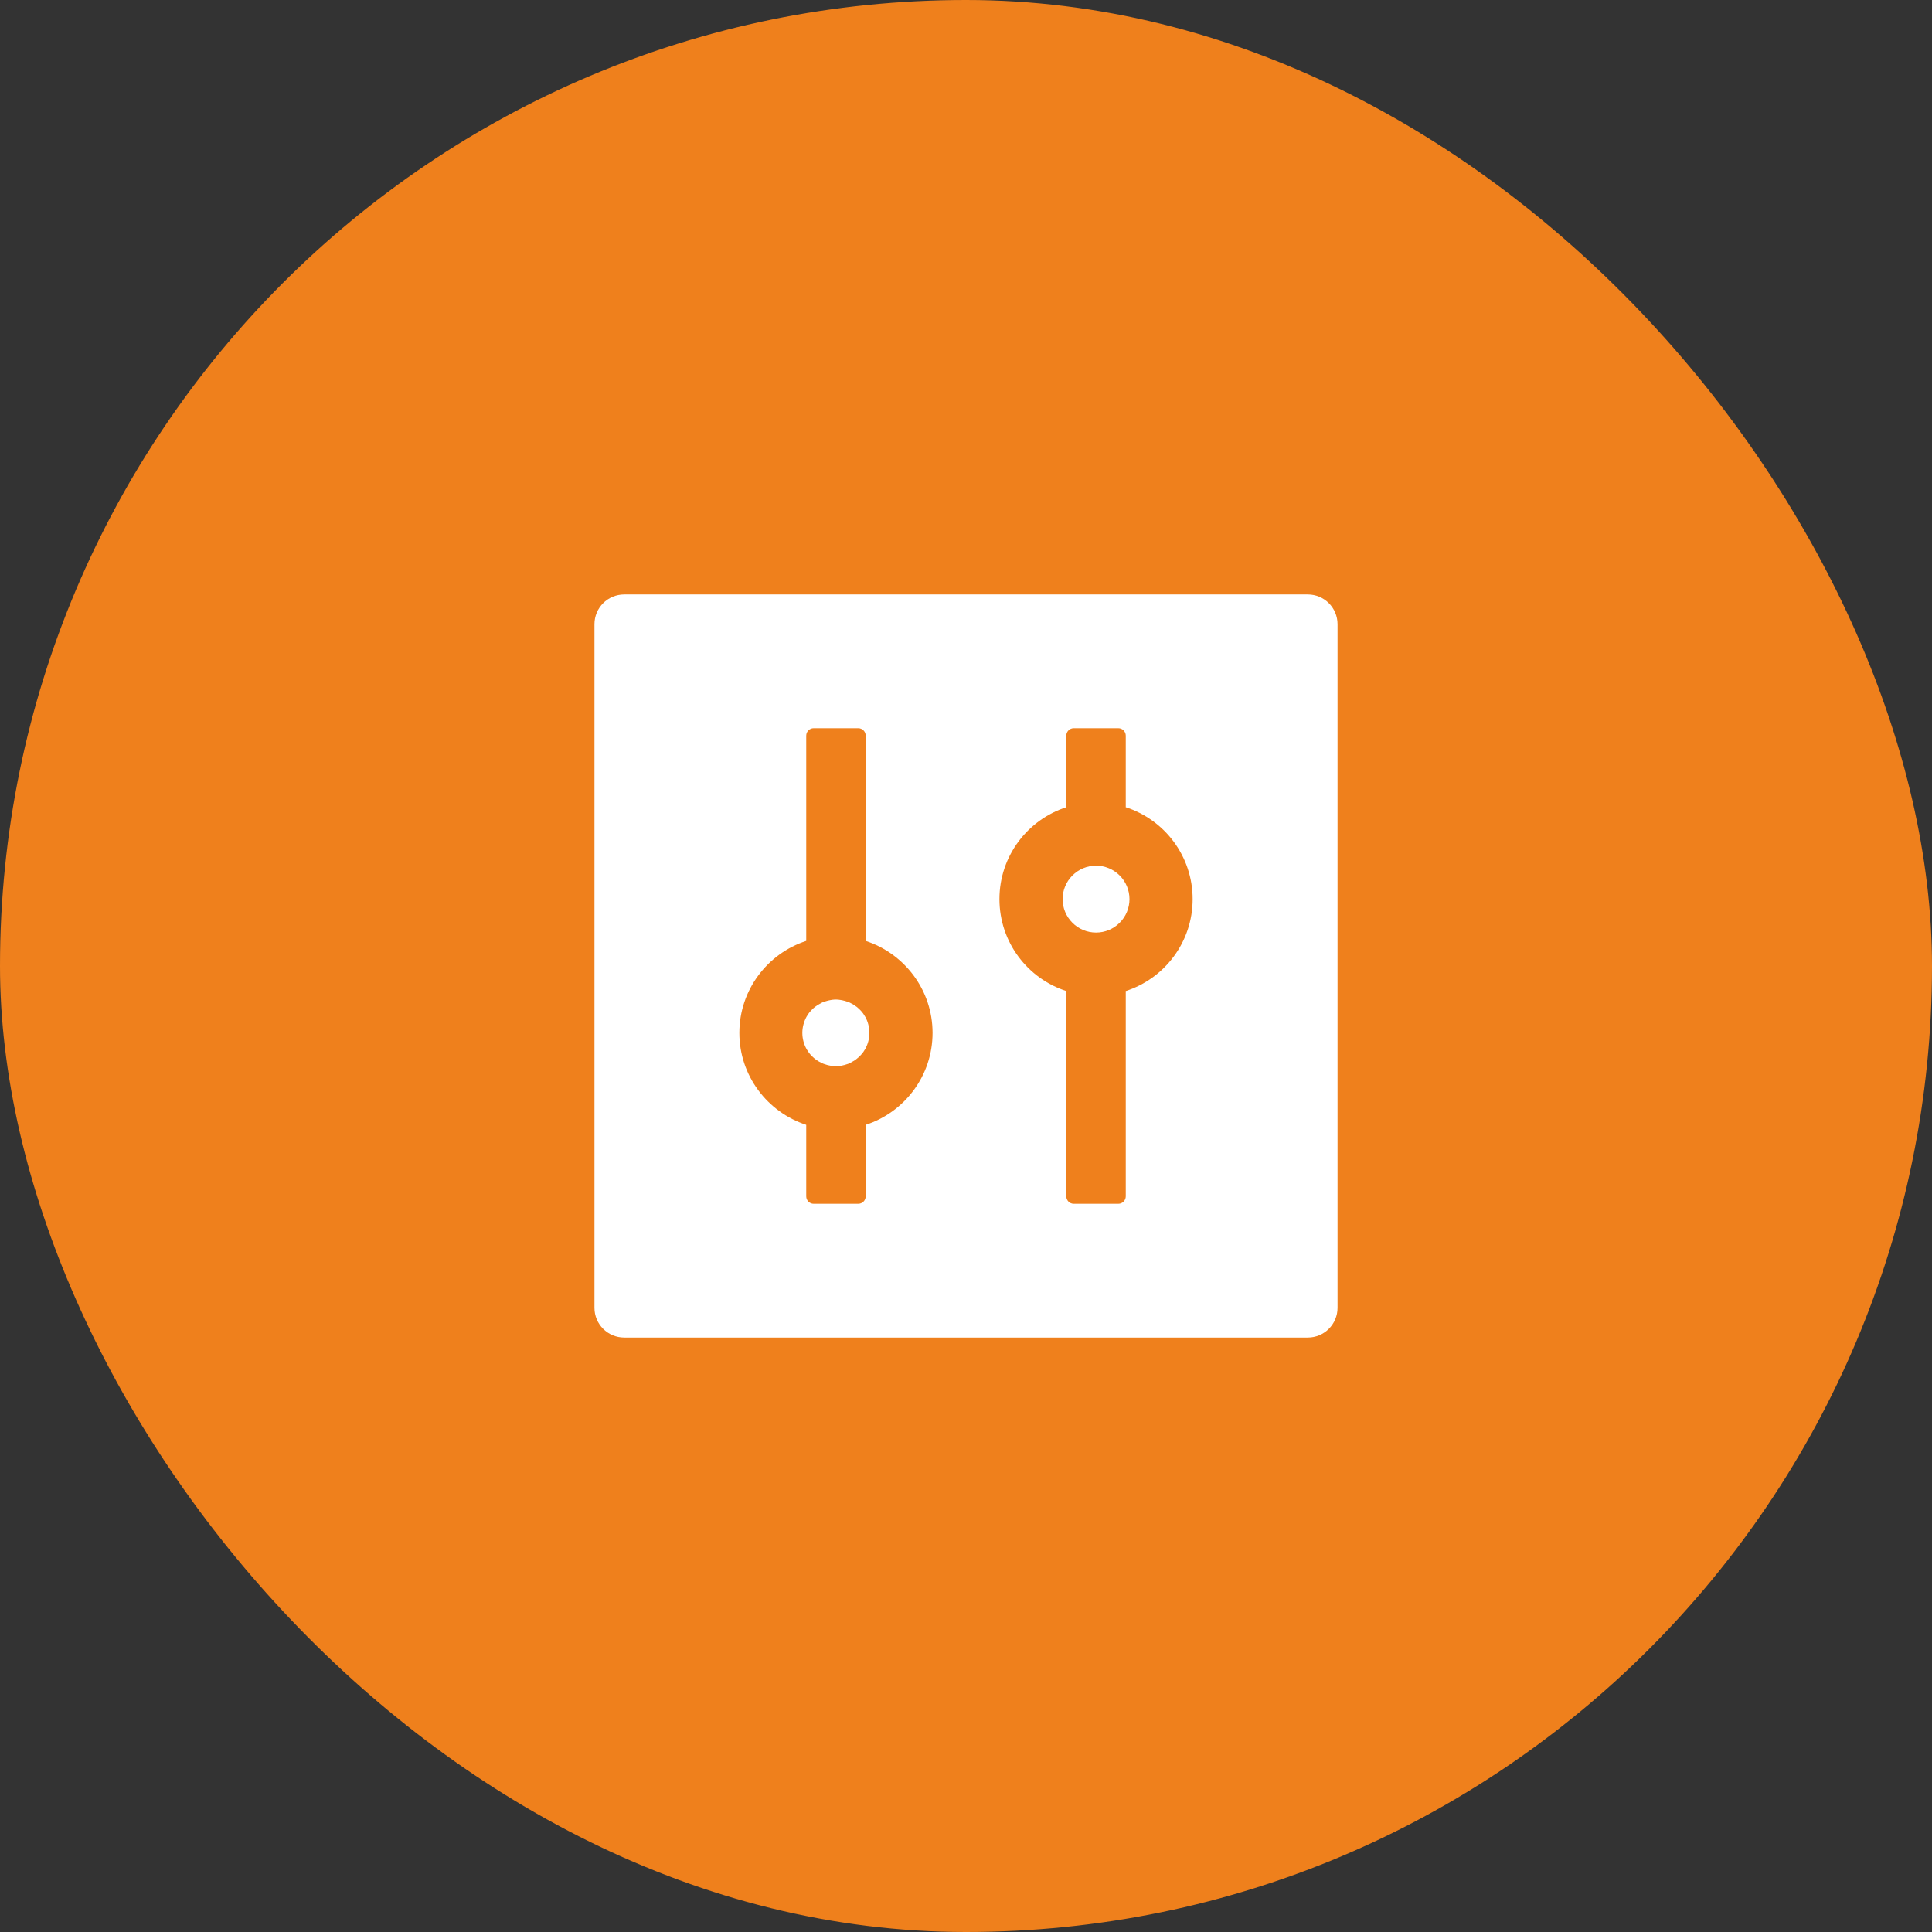
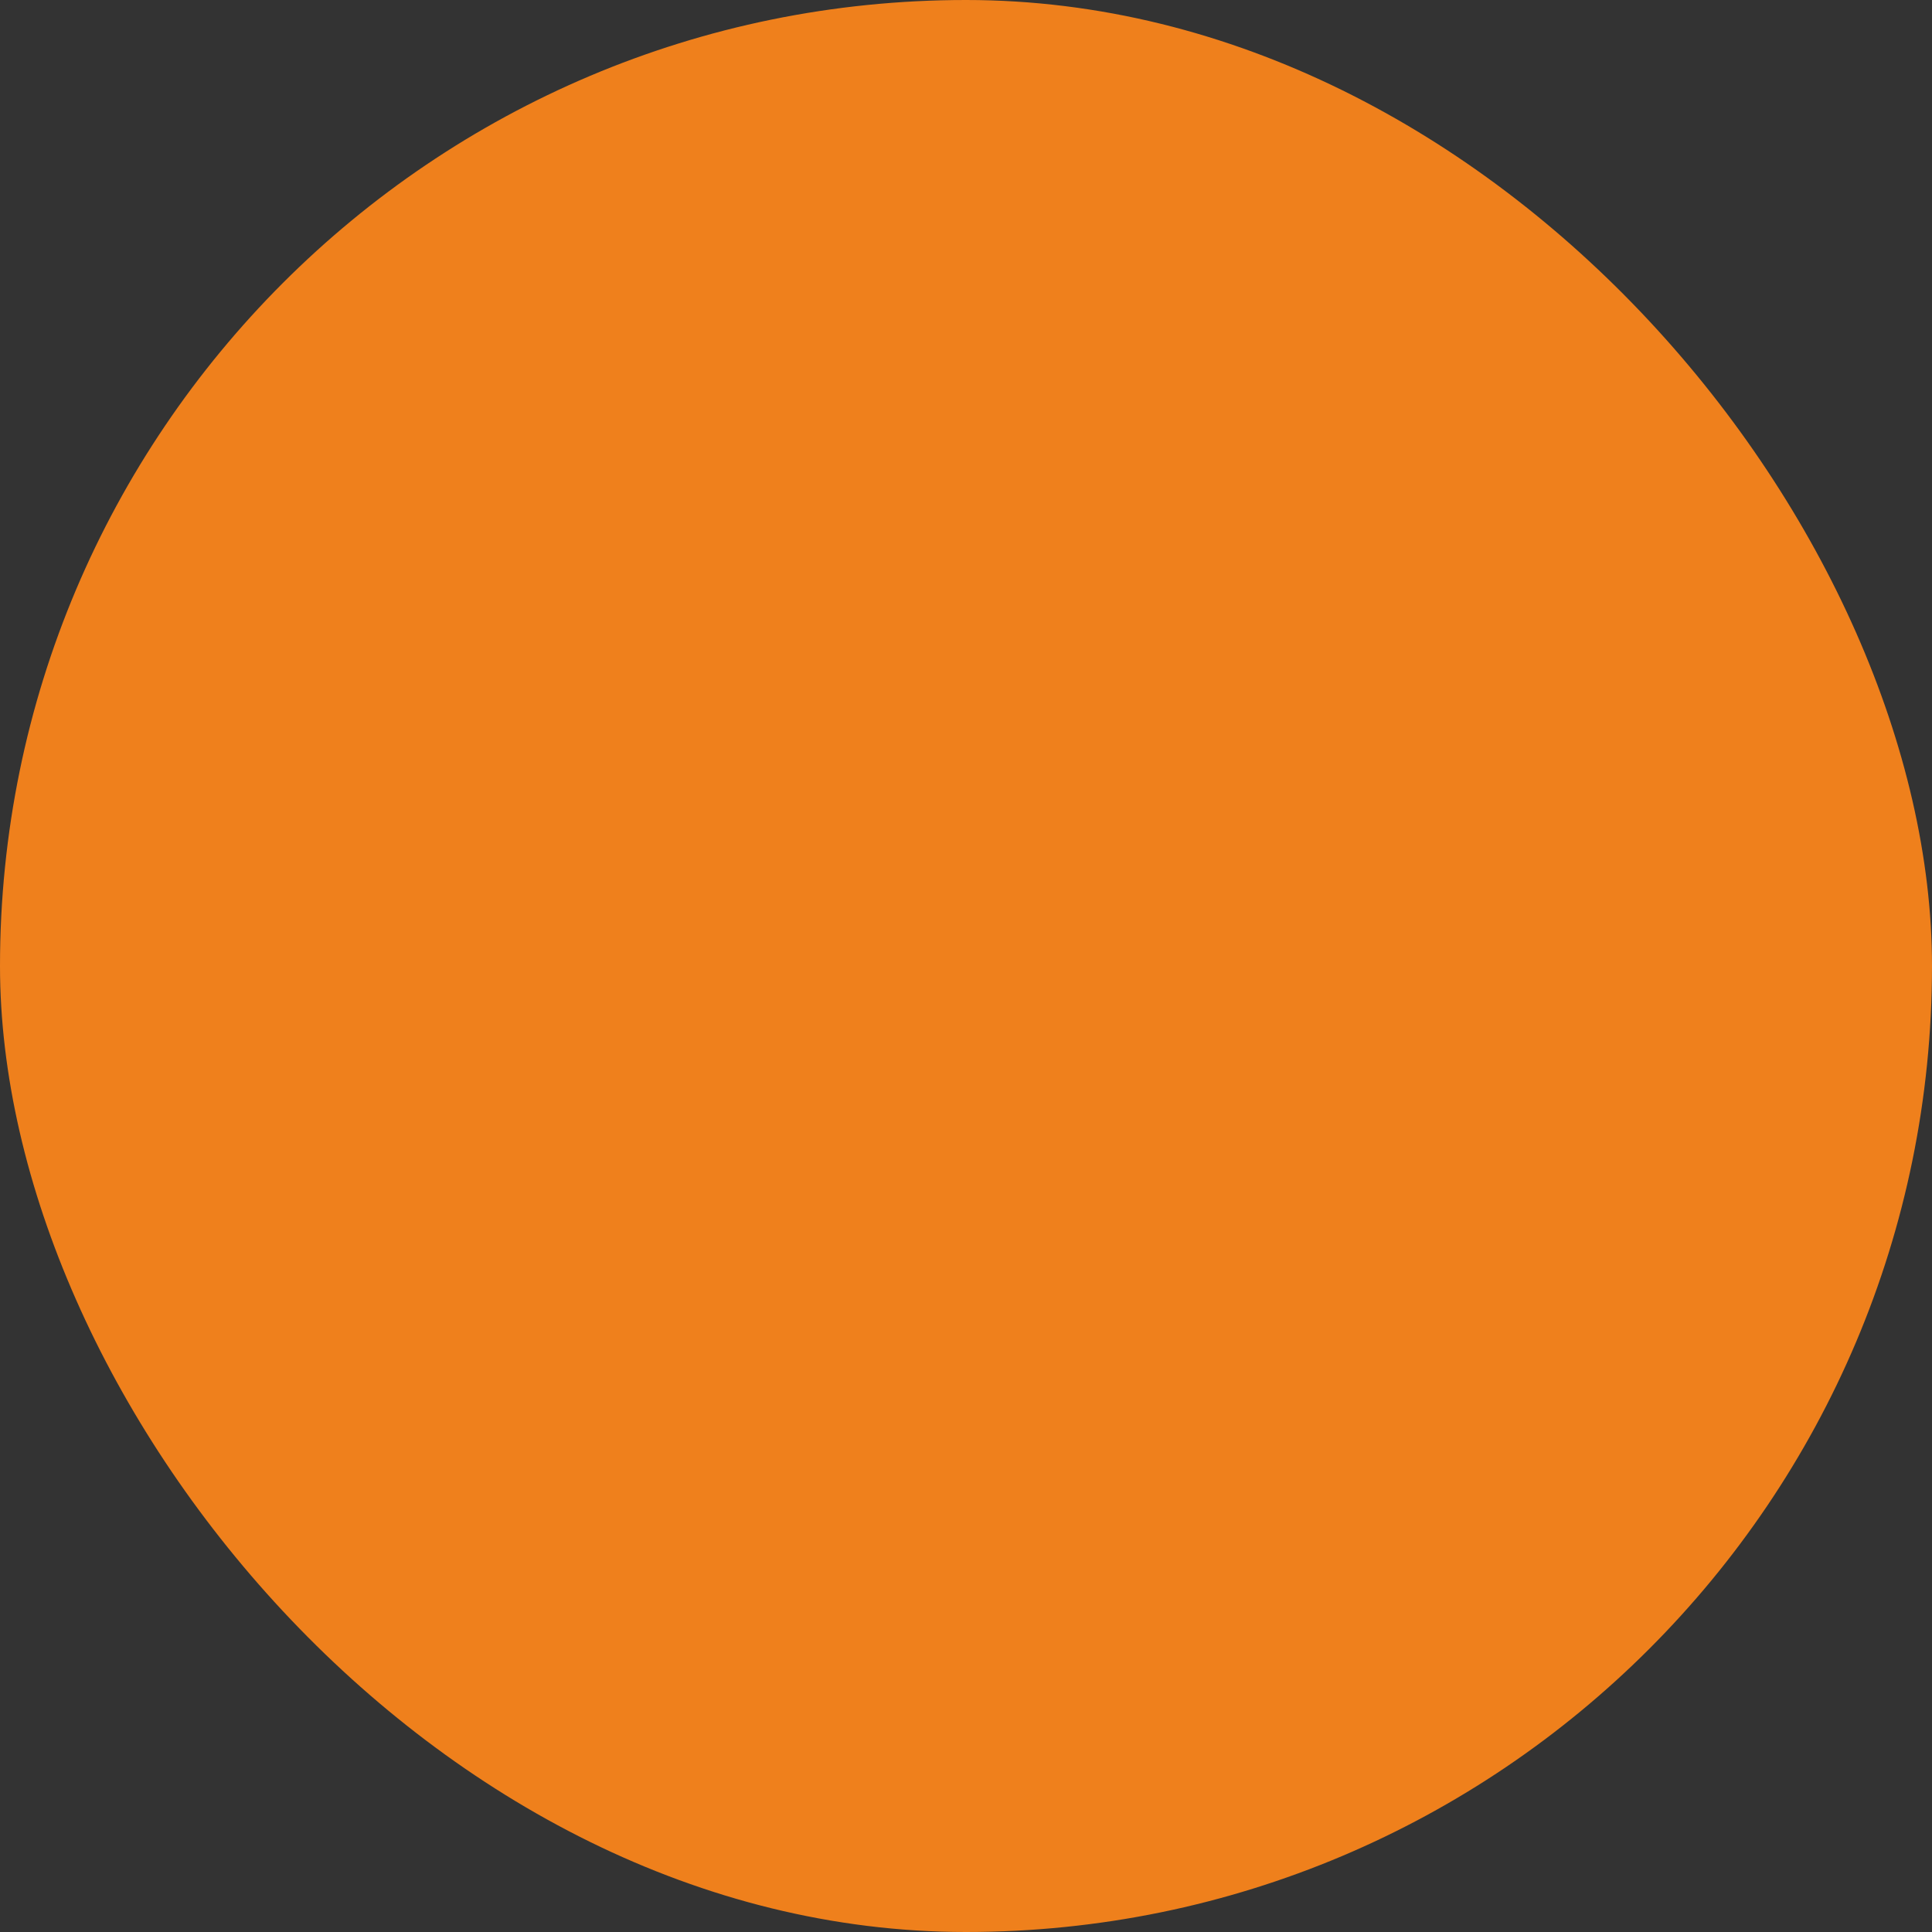
<svg xmlns="http://www.w3.org/2000/svg" width="52" height="52" viewBox="0 0 52 52" fill="none">
  <rect x="0" y="0" width="52" height="52" fill="#333333" stroke="none" />
  <rect width="52" height="52" rx="26" fill="#EF801C" />
-   <path d="M35.2 16H16.8C16.358 16 16 16.358 16 16.8V35.2C16 35.642 16.358 36 16.8 36H35.2C35.642 36 36 35.642 36 35.2V16.8C36 16.358 35.642 16 35.2 16ZM23.3 30.275V32.2C23.3 32.31 23.21 32.4 23.1 32.4H21.9C21.79 32.4 21.7 32.31 21.7 32.2V30.275C20.657 29.935 19.9 28.955 19.9 27.8C19.9 26.645 20.657 25.663 21.7 25.325V19.8C21.7 19.69 21.79 19.6 21.9 19.6H23.1C23.21 19.6 23.3 19.69 23.3 19.8V25.325C24.343 25.665 25.1 26.645 25.1 27.8C25.1 28.955 24.343 29.938 23.3 30.275ZM30.29 26.677C30.295 26.677 30.297 26.675 30.3 26.675V32.2C30.3 32.31 30.21 32.4 30.1 32.4H28.9C28.79 32.4 28.7 32.31 28.7 32.2V26.675C28.705 26.675 28.707 26.677 28.71 26.677C27.66 26.343 26.9 25.36 26.9 24.2C26.9 23.04 27.66 22.058 28.71 21.723C28.705 21.723 28.703 21.725 28.7 21.725V19.8C28.7 19.69 28.79 19.6 28.9 19.6H30.1C30.21 19.6 30.3 19.69 30.3 19.8V21.725C30.295 21.725 30.293 21.723 30.29 21.723C31.34 22.058 32.1 23.04 32.1 24.2C32.1 25.36 31.34 26.343 30.29 26.677ZM28.6 24.2C28.6 24.439 28.695 24.668 28.864 24.836C29.032 25.005 29.261 25.1 29.5 25.1C29.739 25.1 29.968 25.005 30.136 24.836C30.305 24.668 30.4 24.439 30.4 24.2C30.4 23.961 30.305 23.732 30.136 23.564C29.968 23.395 29.739 23.3 29.5 23.3C29.261 23.3 29.032 23.395 28.864 23.564C28.695 23.732 28.6 23.961 28.6 24.2ZM23.285 27.363L23.247 27.302C23.247 27.3 23.245 27.3 23.245 27.297L23.223 27.267C23.22 27.265 23.218 27.262 23.218 27.26C23.192 27.227 23.168 27.198 23.137 27.17L23.133 27.165C23.122 27.155 23.113 27.145 23.102 27.137C23.082 27.117 23.06 27.1 23.038 27.085H23.035L23.005 27.062C23.003 27.06 22.997 27.058 22.995 27.055C22.965 27.035 22.933 27.015 22.898 27C22.892 26.997 22.885 26.995 22.88 26.99C22.87 26.985 22.863 26.983 22.852 26.977C22.845 26.975 22.835 26.97 22.828 26.968C22.815 26.962 22.802 26.957 22.79 26.955C22.78 26.953 22.767 26.948 22.758 26.945L22.735 26.938L22.7 26.93C22.695 26.927 22.688 26.927 22.683 26.925C22.665 26.922 22.648 26.918 22.63 26.915C22.625 26.915 22.62 26.915 22.615 26.913C22.6 26.91 22.587 26.91 22.573 26.907C22.567 26.907 22.562 26.907 22.555 26.905C22.535 26.905 22.517 26.902 22.497 26.902C22.477 26.902 22.46 26.902 22.44 26.905C22.435 26.905 22.43 26.905 22.422 26.907C22.407 26.907 22.392 26.91 22.38 26.913C22.375 26.913 22.37 26.913 22.365 26.915C22.348 26.918 22.33 26.92 22.312 26.925C22.308 26.927 22.3 26.927 22.295 26.93L22.26 26.938L22.238 26.945C22.227 26.948 22.215 26.953 22.205 26.955C22.192 26.96 22.18 26.965 22.168 26.968C22.16 26.97 22.15 26.975 22.142 26.977C22.133 26.983 22.125 26.985 22.115 26.99C22.11 26.992 22.102 26.995 22.098 27C22.065 27.017 22.032 27.035 22 27.055C21.997 27.058 21.992 27.06 21.99 27.062L21.96 27.085H21.957C21.935 27.102 21.913 27.12 21.892 27.137C21.883 27.148 21.872 27.155 21.863 27.165L21.858 27.17C21.829 27.199 21.803 27.229 21.777 27.26C21.775 27.262 21.773 27.265 21.773 27.267L21.75 27.297C21.75 27.3 21.747 27.3 21.747 27.302L21.71 27.363C21.707 27.367 21.705 27.37 21.703 27.375C21.635 27.503 21.595 27.648 21.595 27.8C21.595 27.953 21.635 28.1 21.703 28.225C21.705 28.23 21.707 28.233 21.71 28.238L21.747 28.297C21.747 28.3 21.75 28.3 21.75 28.302L21.773 28.332C21.775 28.335 21.777 28.337 21.777 28.34C21.802 28.372 21.828 28.402 21.858 28.43L21.863 28.435C21.872 28.445 21.883 28.455 21.892 28.462C21.913 28.483 21.935 28.5 21.957 28.515H21.96L21.99 28.538C21.992 28.54 21.997 28.543 22 28.545C22.03 28.565 22.062 28.585 22.098 28.6C22.102 28.602 22.11 28.605 22.115 28.61C22.125 28.615 22.133 28.617 22.142 28.622C22.15 28.625 22.16 28.63 22.168 28.633C22.18 28.637 22.192 28.642 22.205 28.645C22.215 28.648 22.227 28.652 22.238 28.655L22.26 28.663L22.295 28.67C22.3 28.672 22.308 28.672 22.312 28.675C22.33 28.677 22.348 28.683 22.365 28.685C22.37 28.685 22.375 28.685 22.38 28.688C22.395 28.69 22.407 28.69 22.422 28.692C22.427 28.692 22.433 28.692 22.44 28.695C22.46 28.695 22.477 28.698 22.497 28.698C22.517 28.698 22.535 28.698 22.555 28.695C22.56 28.695 22.565 28.695 22.573 28.692C22.587 28.692 22.602 28.69 22.615 28.688C22.62 28.688 22.625 28.688 22.63 28.685C22.648 28.683 22.665 28.68 22.683 28.675C22.688 28.672 22.695 28.672 22.7 28.67L22.735 28.663L22.758 28.655C22.767 28.652 22.78 28.648 22.79 28.645C22.802 28.64 22.815 28.635 22.828 28.633C22.835 28.63 22.845 28.625 22.852 28.622C22.863 28.617 22.87 28.615 22.88 28.61C22.885 28.608 22.892 28.605 22.898 28.6C22.93 28.582 22.962 28.565 22.995 28.545C22.997 28.543 23.003 28.54 23.005 28.538L23.035 28.515H23.038C23.06 28.497 23.082 28.48 23.102 28.462C23.113 28.453 23.122 28.445 23.133 28.435L23.137 28.43C23.165 28.402 23.192 28.37 23.218 28.34C23.22 28.337 23.223 28.335 23.223 28.332L23.245 28.302C23.245 28.3 23.247 28.3 23.247 28.297L23.285 28.238C23.288 28.233 23.29 28.23 23.293 28.225C23.36 28.098 23.4 27.953 23.4 27.8C23.4 27.648 23.36 27.5 23.293 27.375C23.29 27.37 23.288 27.365 23.285 27.363Z" fill="white" />
</svg>